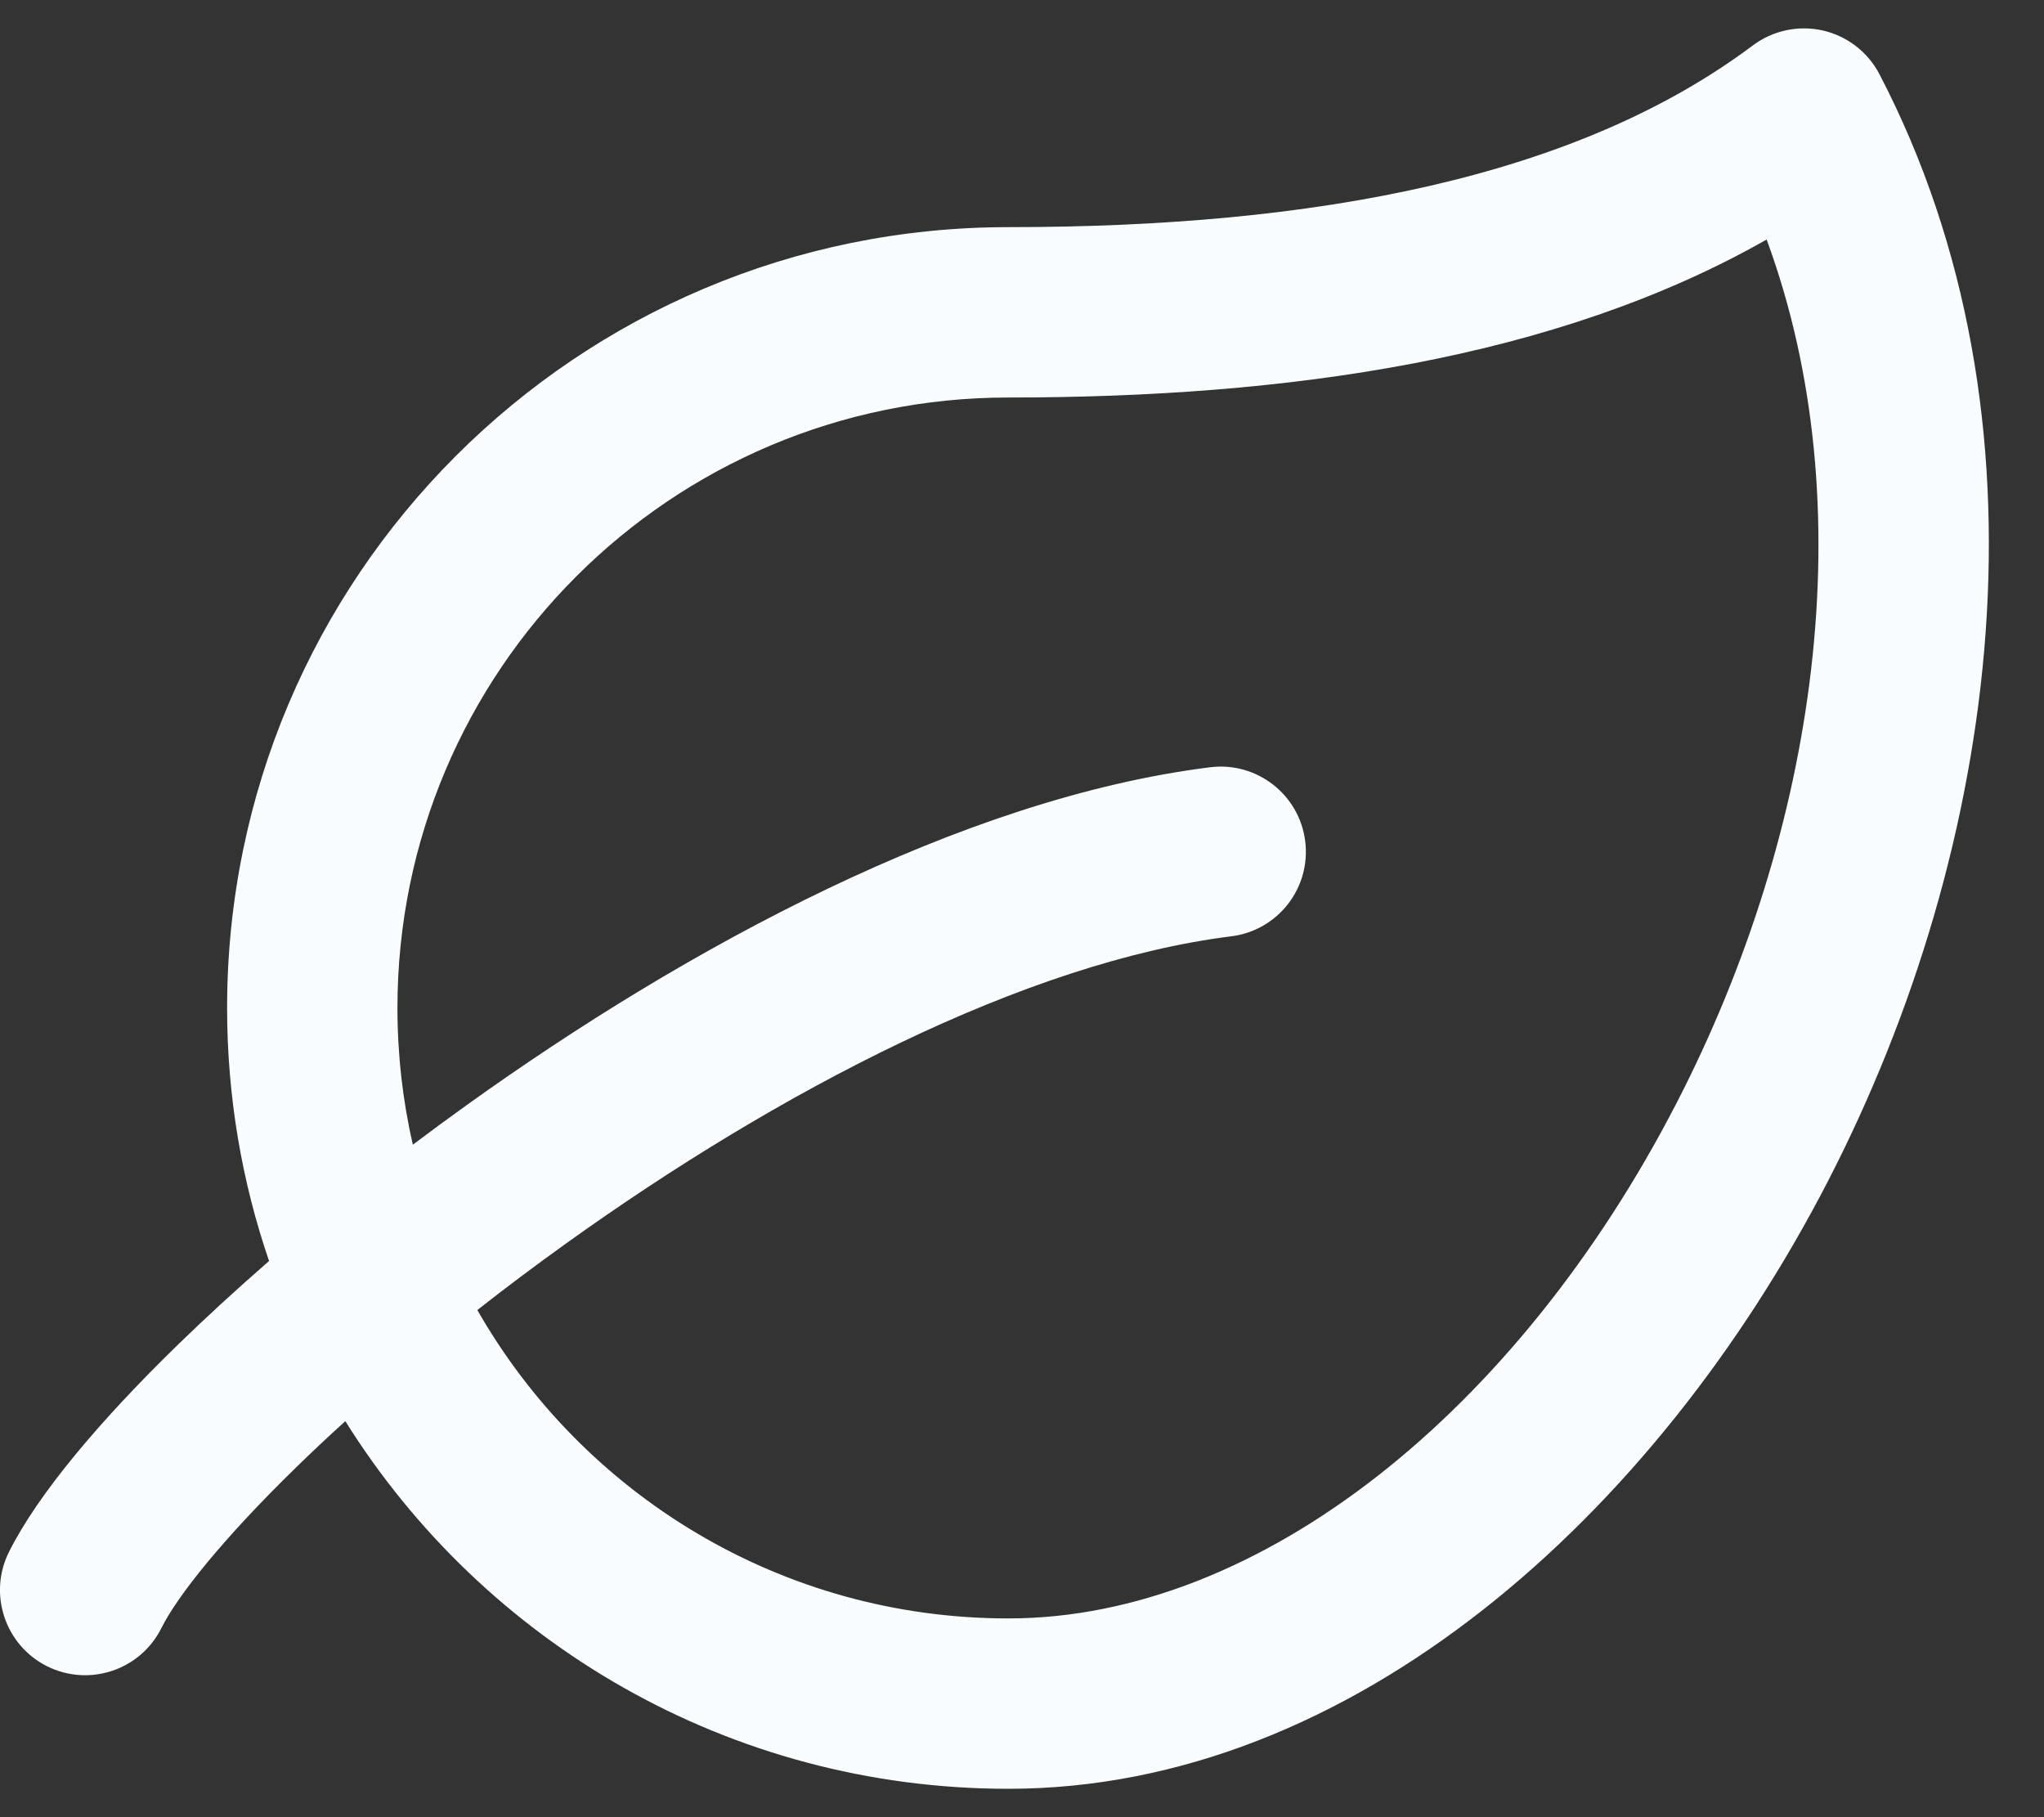
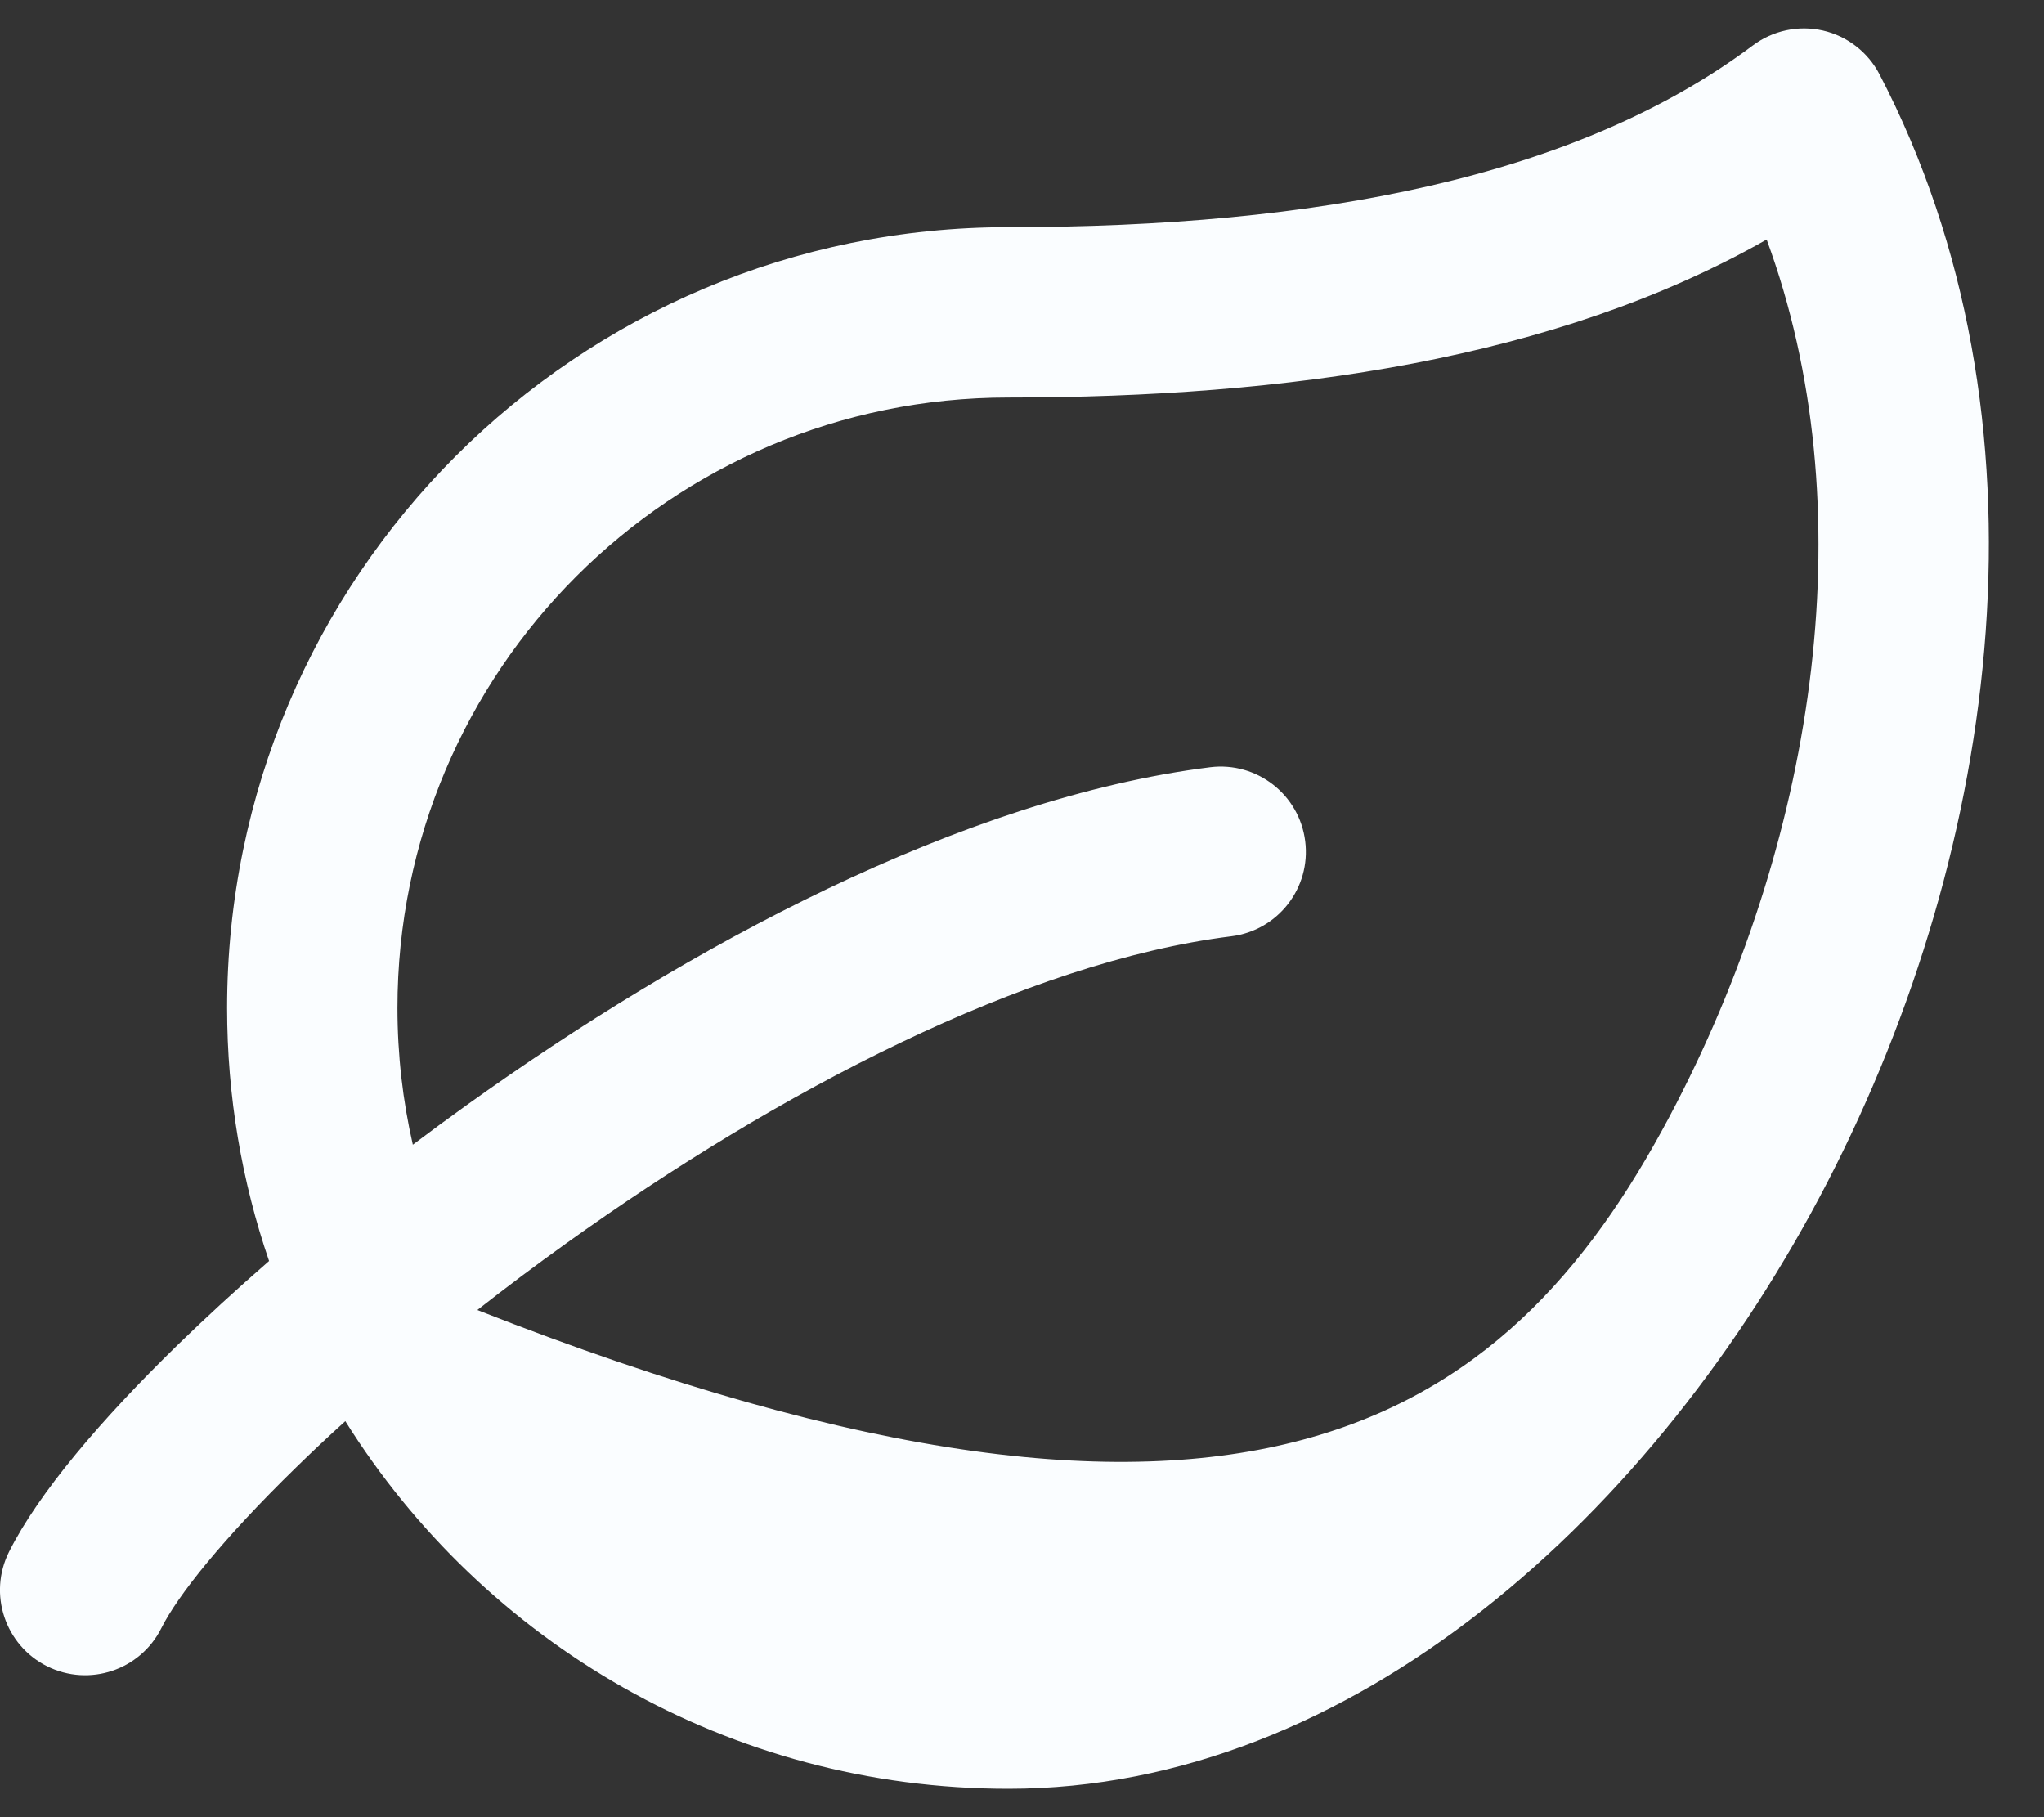
<svg xmlns="http://www.w3.org/2000/svg" width="36" height="32" viewBox="0 0 36 32" fill="none">
  <rect x="0" y="0" width="36" height="32" fill="#333333" stroke="none" />
-   <path fill-rule="evenodd" clip-rule="evenodd" d="M33.102 1.307C32.899 0.917 32.534 0.635 32.105 0.537C31.675 0.44 31.225 0.536 30.872 0.8C27.767 3.127 23.185 4 17.76 4C10.162 4 4 10.155 4 17.75C4 19.31 4.26 20.809 4.739 22.206C4.16 22.71 3.62 23.206 3.128 23.685C1.784 24.994 0.678 26.291 0.158 27.329C-0.212 28.07 0.088 28.971 0.829 29.342C1.57 29.712 2.471 29.412 2.842 28.671C3.122 28.109 3.916 27.105 5.222 25.834C5.492 25.57 5.779 25.3 6.082 25.026C8.513 28.914 12.835 31.5 17.76 31.5C23.824 31.5 29.163 26.669 32.188 20.813C35.236 14.911 36.262 7.375 33.102 1.307ZM8.407 23.069C10.259 26.313 13.754 28.5 17.76 28.5C22.205 28.5 26.736 24.831 29.522 19.437C32.008 14.624 32.844 8.908 31.115 4.218C27.397 6.332 22.662 7 17.76 7C11.816 7 7 11.814 7 17.75C7 18.578 7.094 19.384 7.271 20.158C7.583 19.923 7.902 19.688 8.226 19.456C12.09 16.685 16.939 14.058 21.314 13.511C22.136 13.409 22.886 13.992 22.988 14.814C23.091 15.636 22.508 16.386 21.686 16.488C18.062 16.941 13.71 19.215 9.974 21.894C9.433 22.282 8.909 22.675 8.407 23.069Z" fill="#FAFDFF" />
+   <path fill-rule="evenodd" clip-rule="evenodd" d="M33.102 1.307C32.899 0.917 32.534 0.635 32.105 0.537C31.675 0.44 31.225 0.536 30.872 0.8C27.767 3.127 23.185 4 17.76 4C10.162 4 4 10.155 4 17.75C4 19.31 4.26 20.809 4.739 22.206C4.16 22.71 3.62 23.206 3.128 23.685C1.784 24.994 0.678 26.291 0.158 27.329C-0.212 28.07 0.088 28.971 0.829 29.342C1.57 29.712 2.471 29.412 2.842 28.671C3.122 28.109 3.916 27.105 5.222 25.834C5.492 25.57 5.779 25.3 6.082 25.026C8.513 28.914 12.835 31.5 17.76 31.5C23.824 31.5 29.163 26.669 32.188 20.813C35.236 14.911 36.262 7.375 33.102 1.307ZM8.407 23.069C22.205 28.5 26.736 24.831 29.522 19.437C32.008 14.624 32.844 8.908 31.115 4.218C27.397 6.332 22.662 7 17.76 7C11.816 7 7 11.814 7 17.75C7 18.578 7.094 19.384 7.271 20.158C7.583 19.923 7.902 19.688 8.226 19.456C12.09 16.685 16.939 14.058 21.314 13.511C22.136 13.409 22.886 13.992 22.988 14.814C23.091 15.636 22.508 16.386 21.686 16.488C18.062 16.941 13.71 19.215 9.974 21.894C9.433 22.282 8.909 22.675 8.407 23.069Z" fill="#FAFDFF" />
</svg>